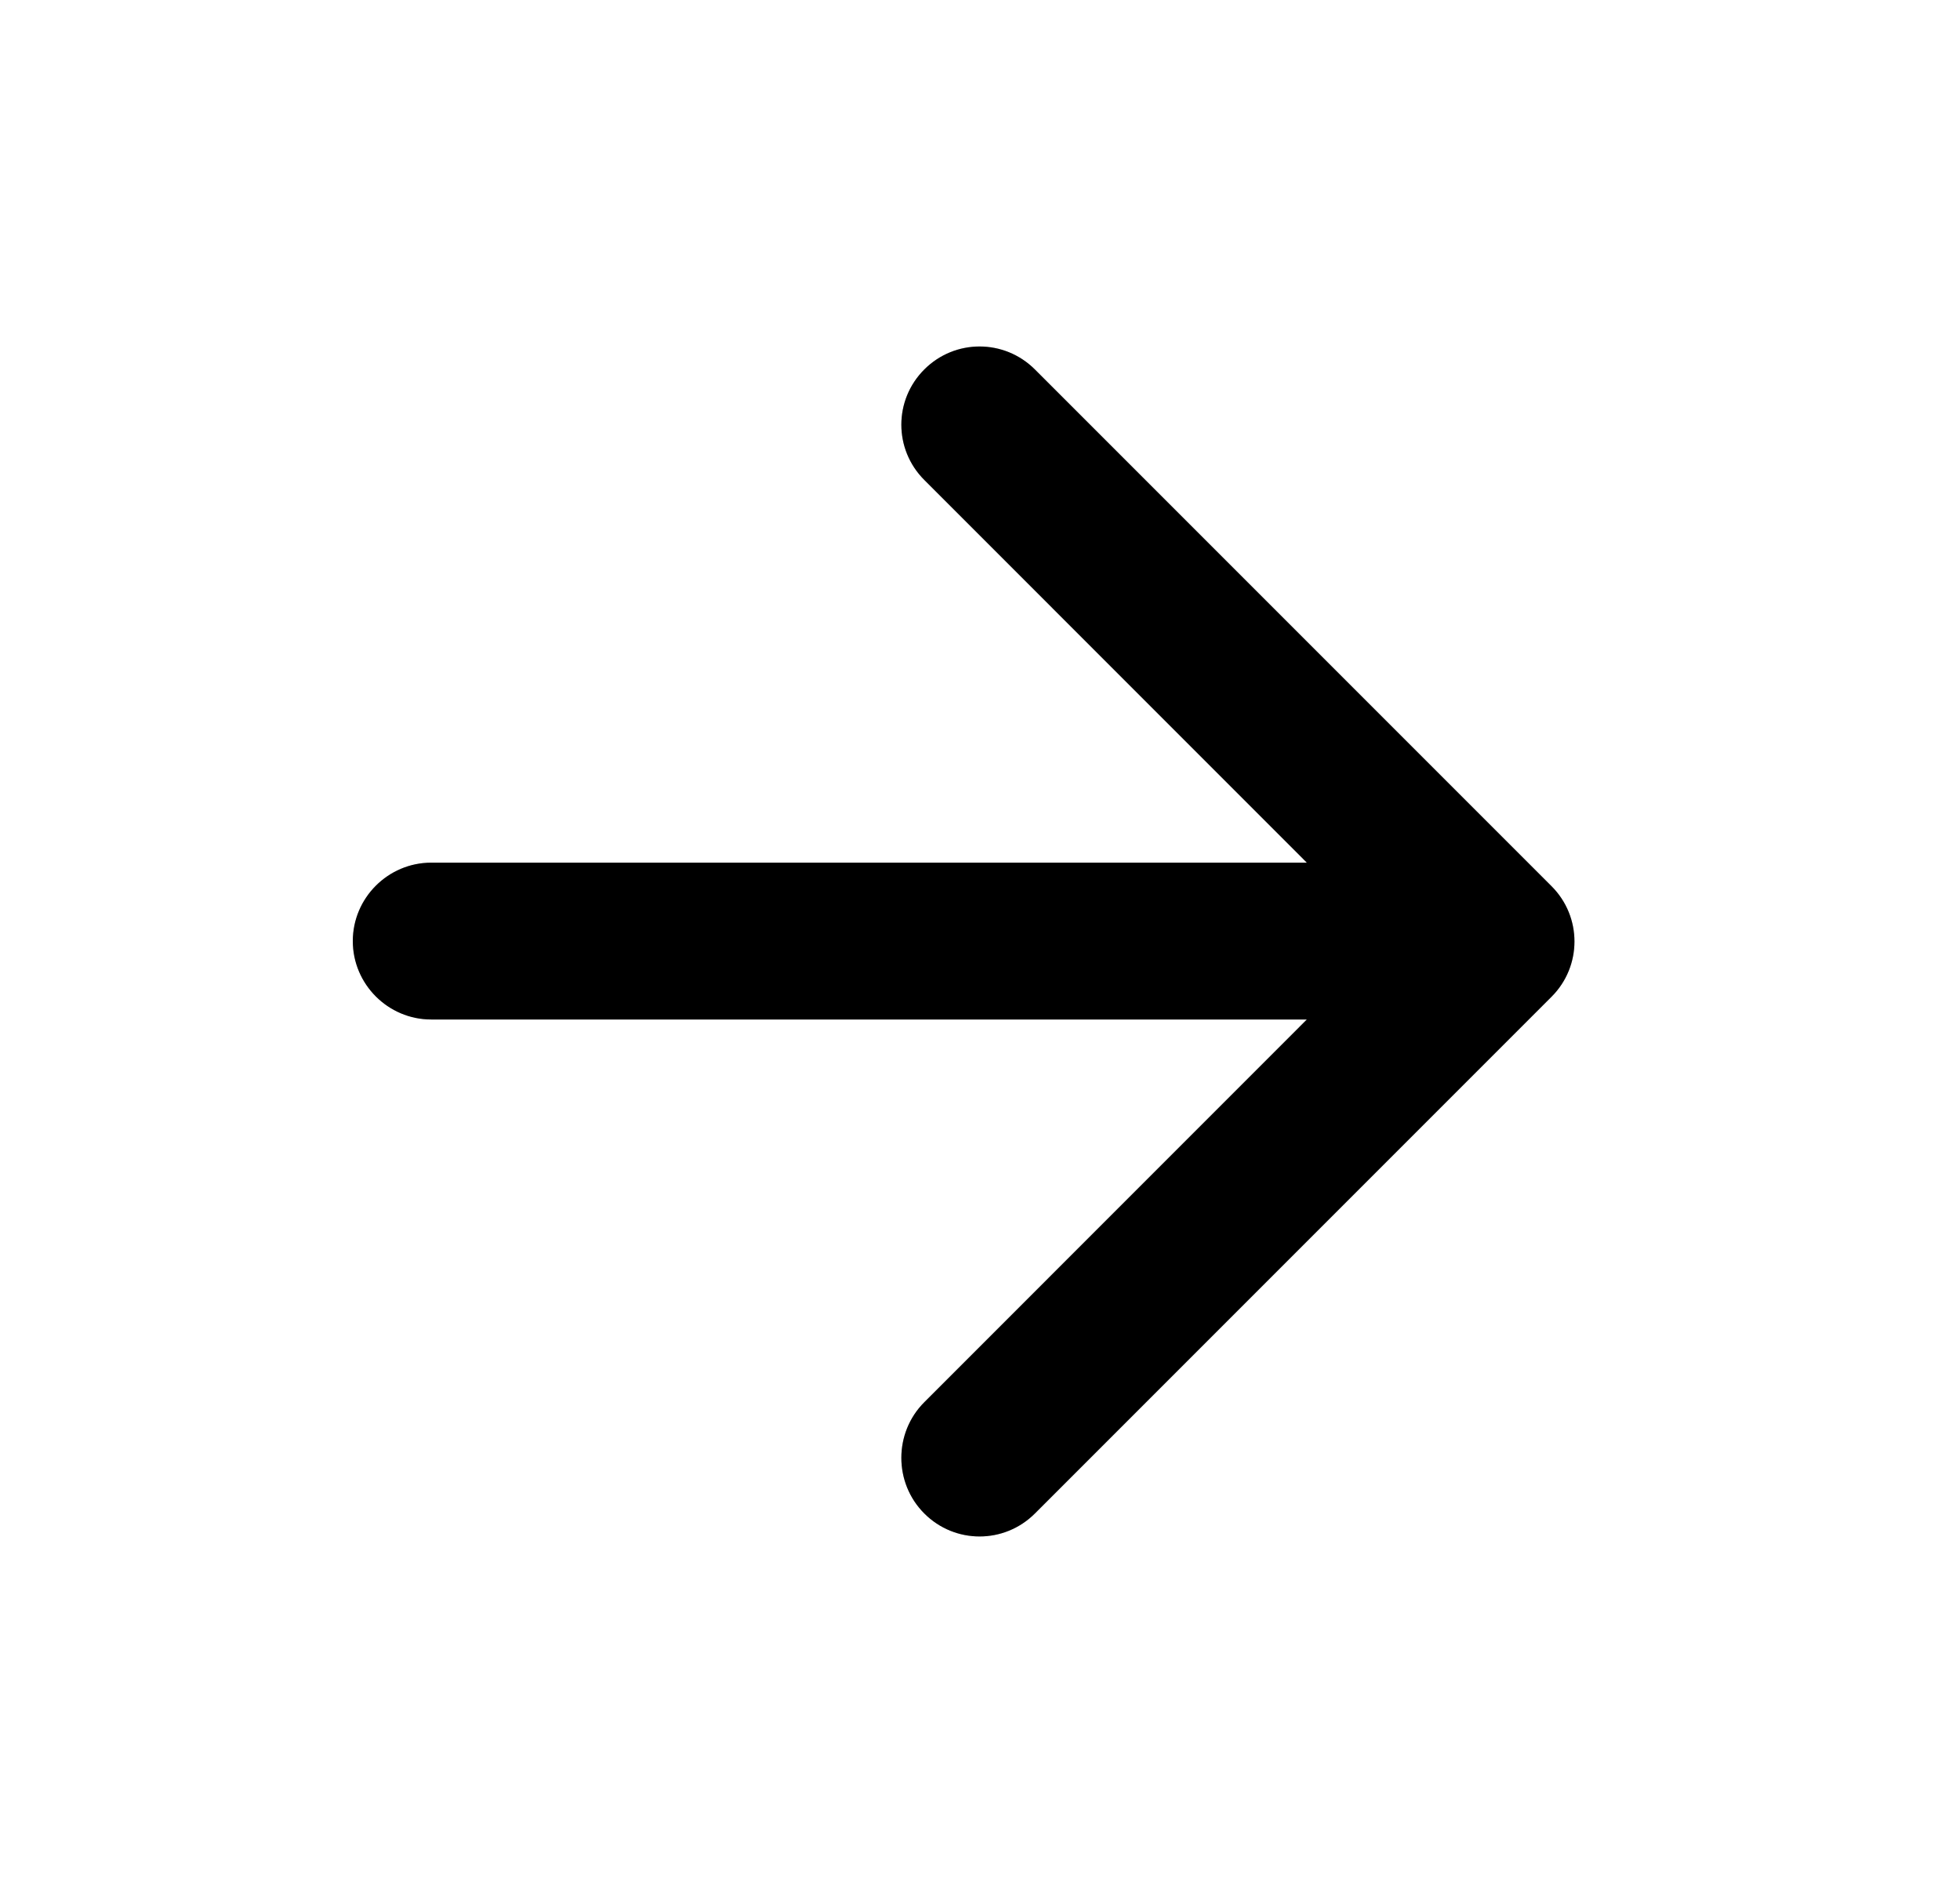
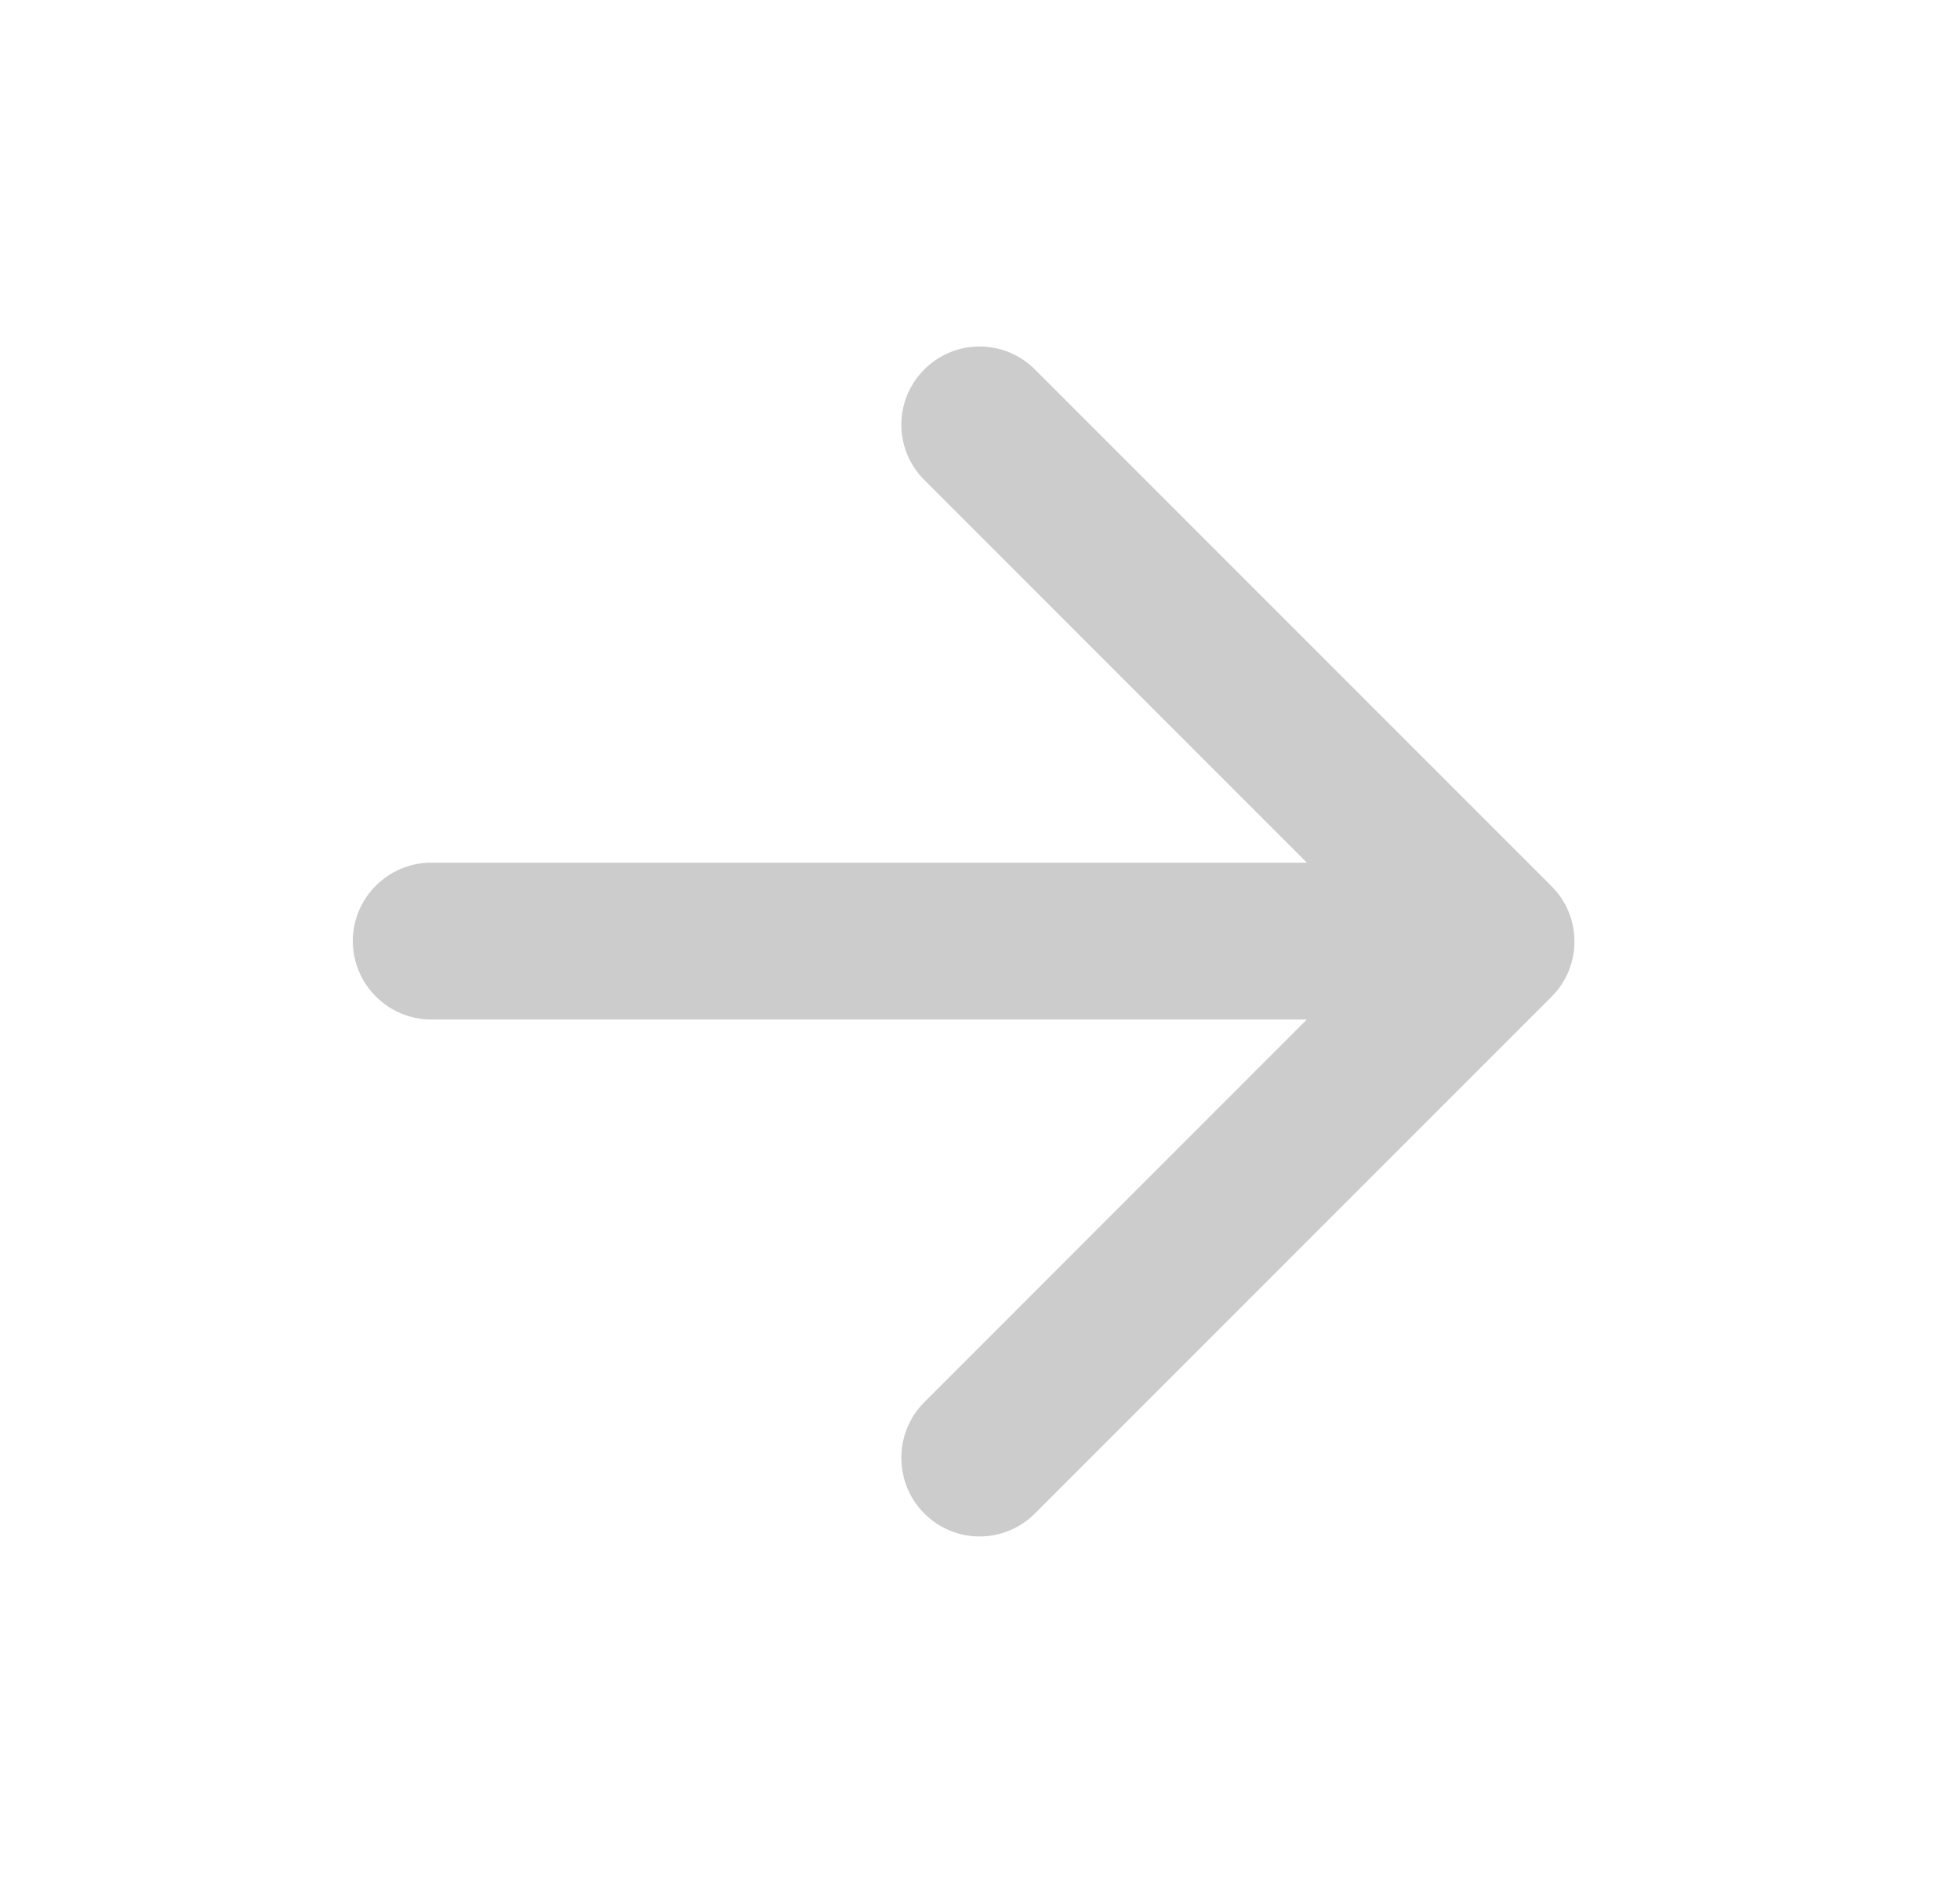
<svg xmlns="http://www.w3.org/2000/svg" width="25" height="24" viewBox="0 0 25 24" fill="none">
  <g clip-path="url(#clip0_1356_25942)">
-     <path d="M5.5 13.001L16.669 13.001L11.79 17.881C11.399 18.271 11.399 18.911 11.79 19.301C12.18 19.691 12.809 19.691 13.2 19.301L19.79 12.711C20.18 12.321 20.18 11.691 19.79 11.301L13.2 4.711C12.809 4.321 12.18 4.321 11.79 4.711C11.399 5.101 11.399 5.731 11.79 6.121L16.669 11.001L5.5 11.001C4.95 11.001 4.5 11.451 4.5 12.001C4.5 12.551 4.95 13.001 5.5 13.001Z" fill="black" />
    <path d="M5.5 13.001L16.669 13.001L11.79 17.881C11.399 18.271 11.399 18.911 11.79 19.301C12.18 19.691 12.809 19.691 13.2 19.301L19.79 12.711C20.18 12.321 20.18 11.691 19.79 11.301L13.2 4.711C12.809 4.321 12.18 4.321 11.79 4.711C11.399 5.101 11.399 5.731 11.79 6.121L16.669 11.001L5.5 11.001C4.95 11.001 4.5 11.451 4.5 12.001C4.5 12.551 4.95 13.001 5.5 13.001Z" fill="black" fill-opacity="0.2" />
  </g>
  <defs>
    <clipPath id="clip0_1356_25942">
      <rect width="24" height="24" fill="white" transform="translate(24.5 24) rotate(-180)" />
    </clipPath>
  </defs>
</svg>